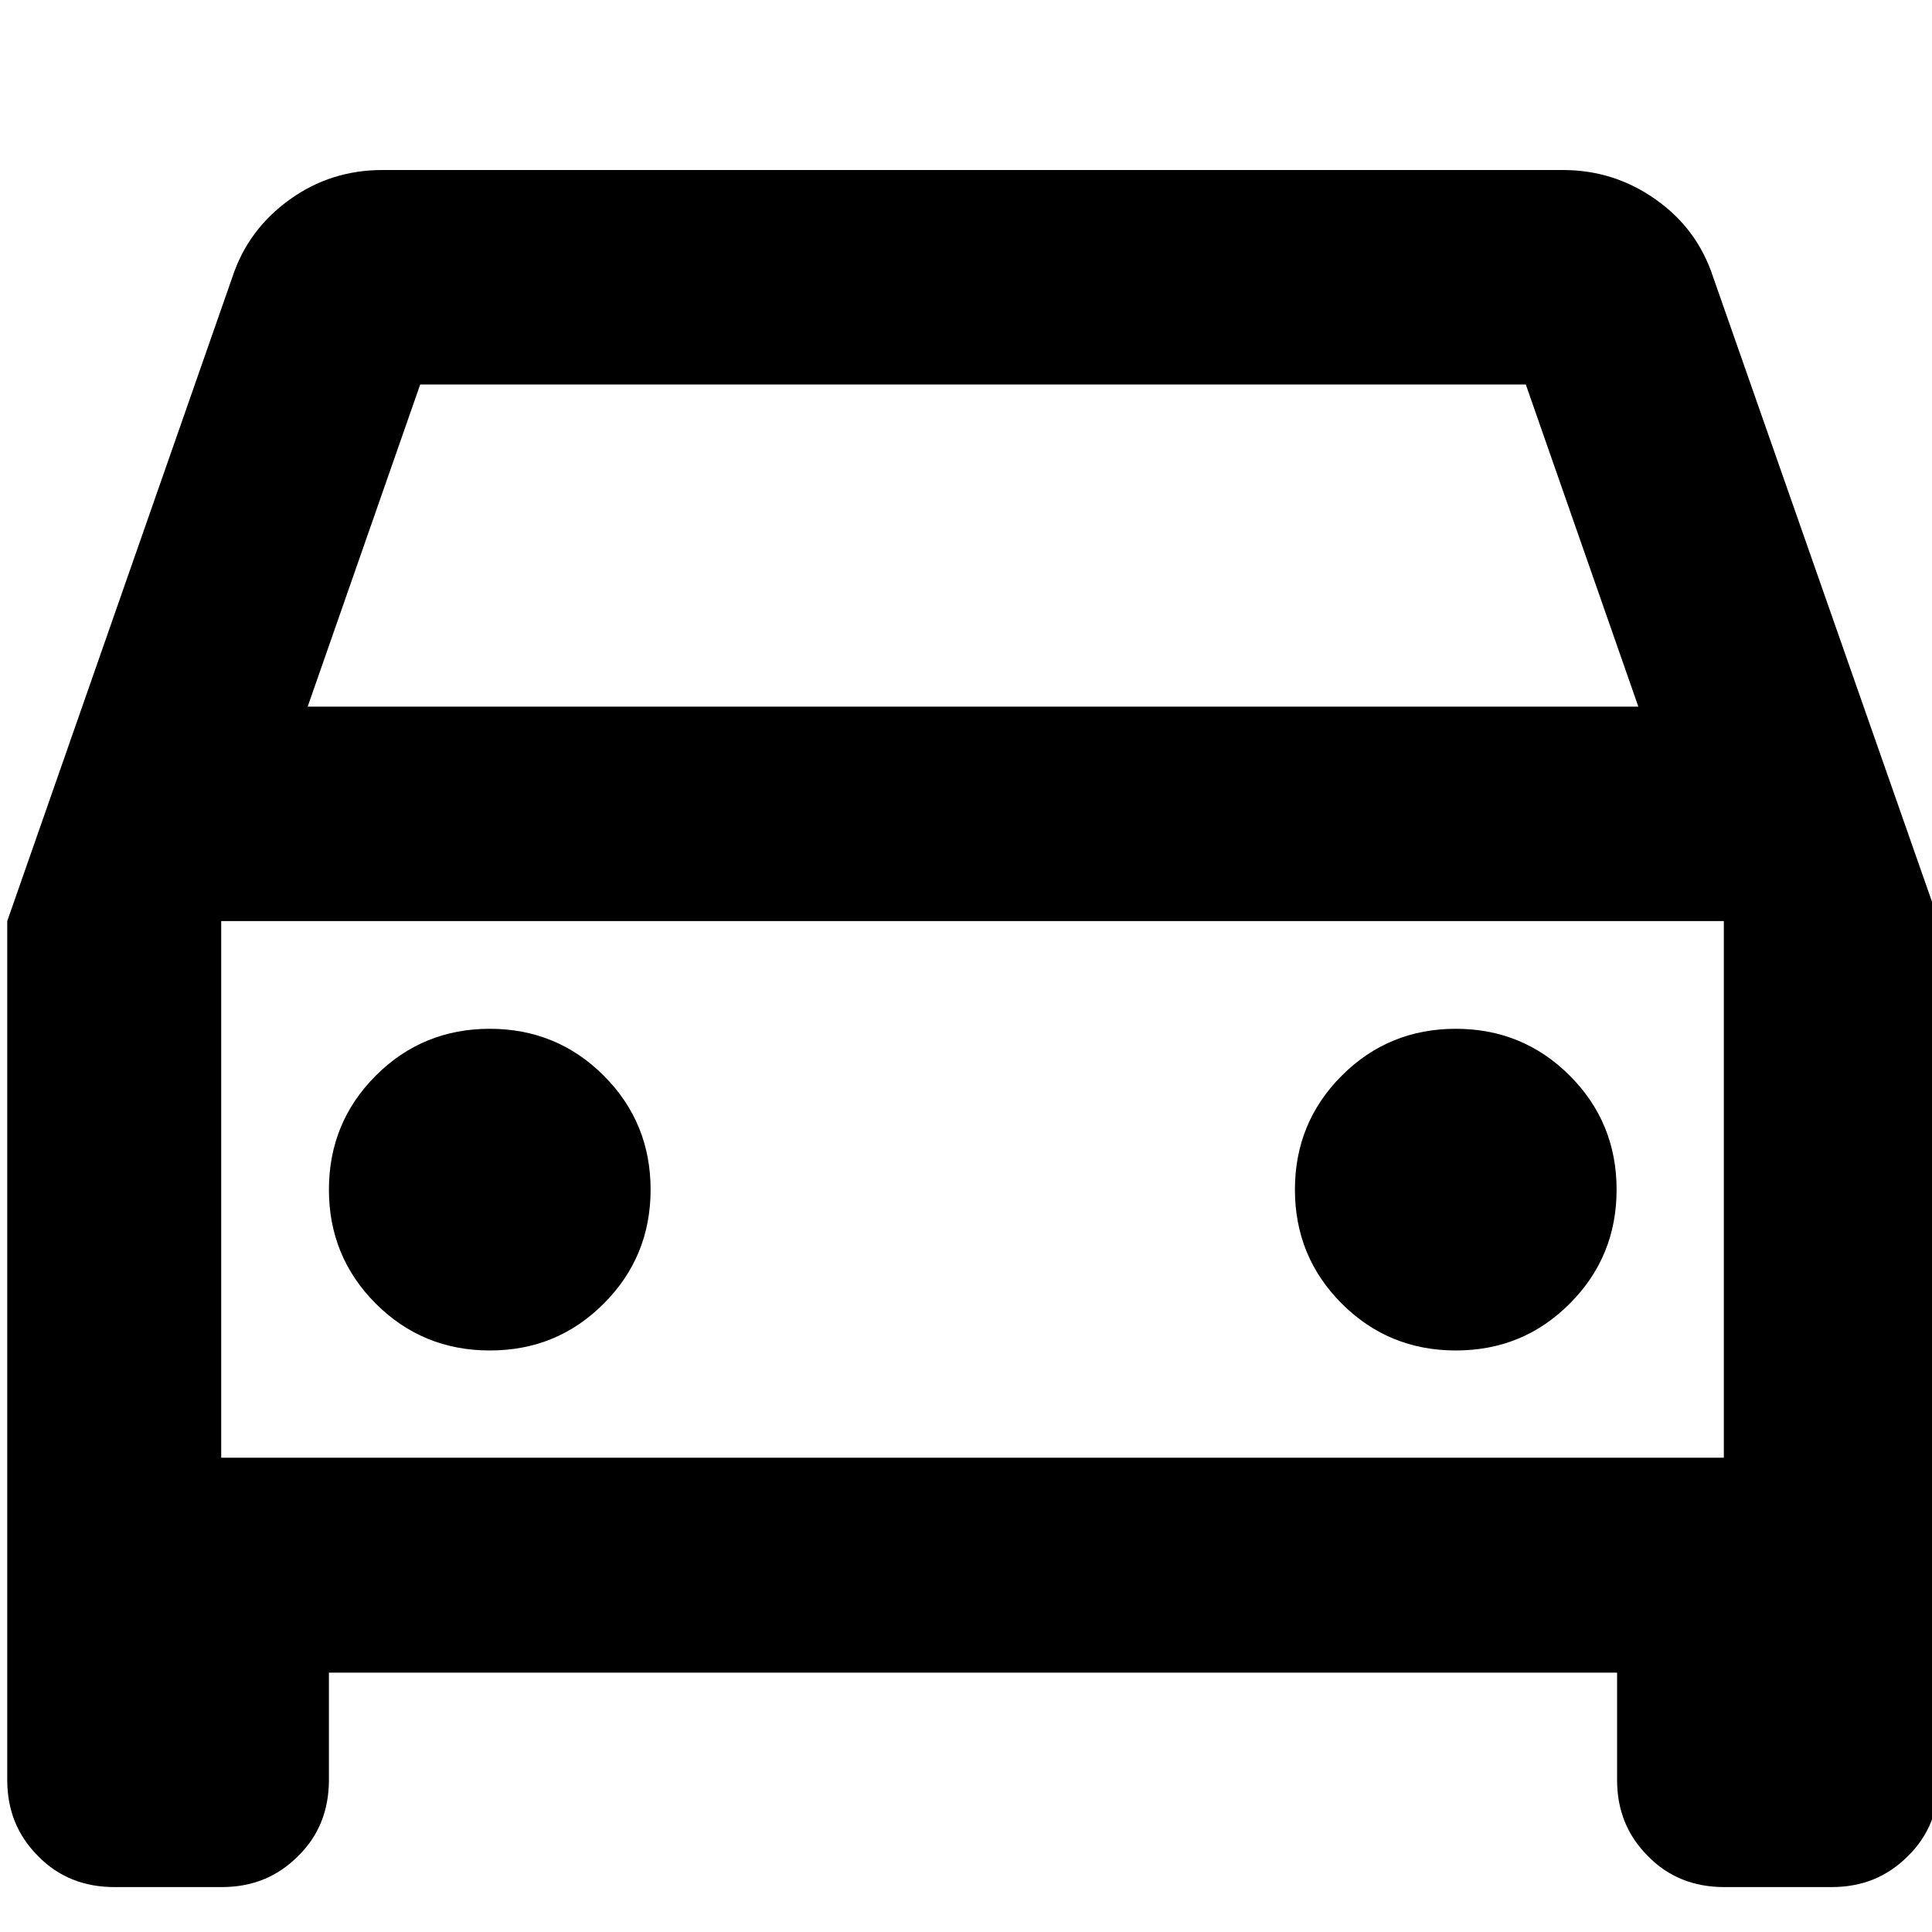
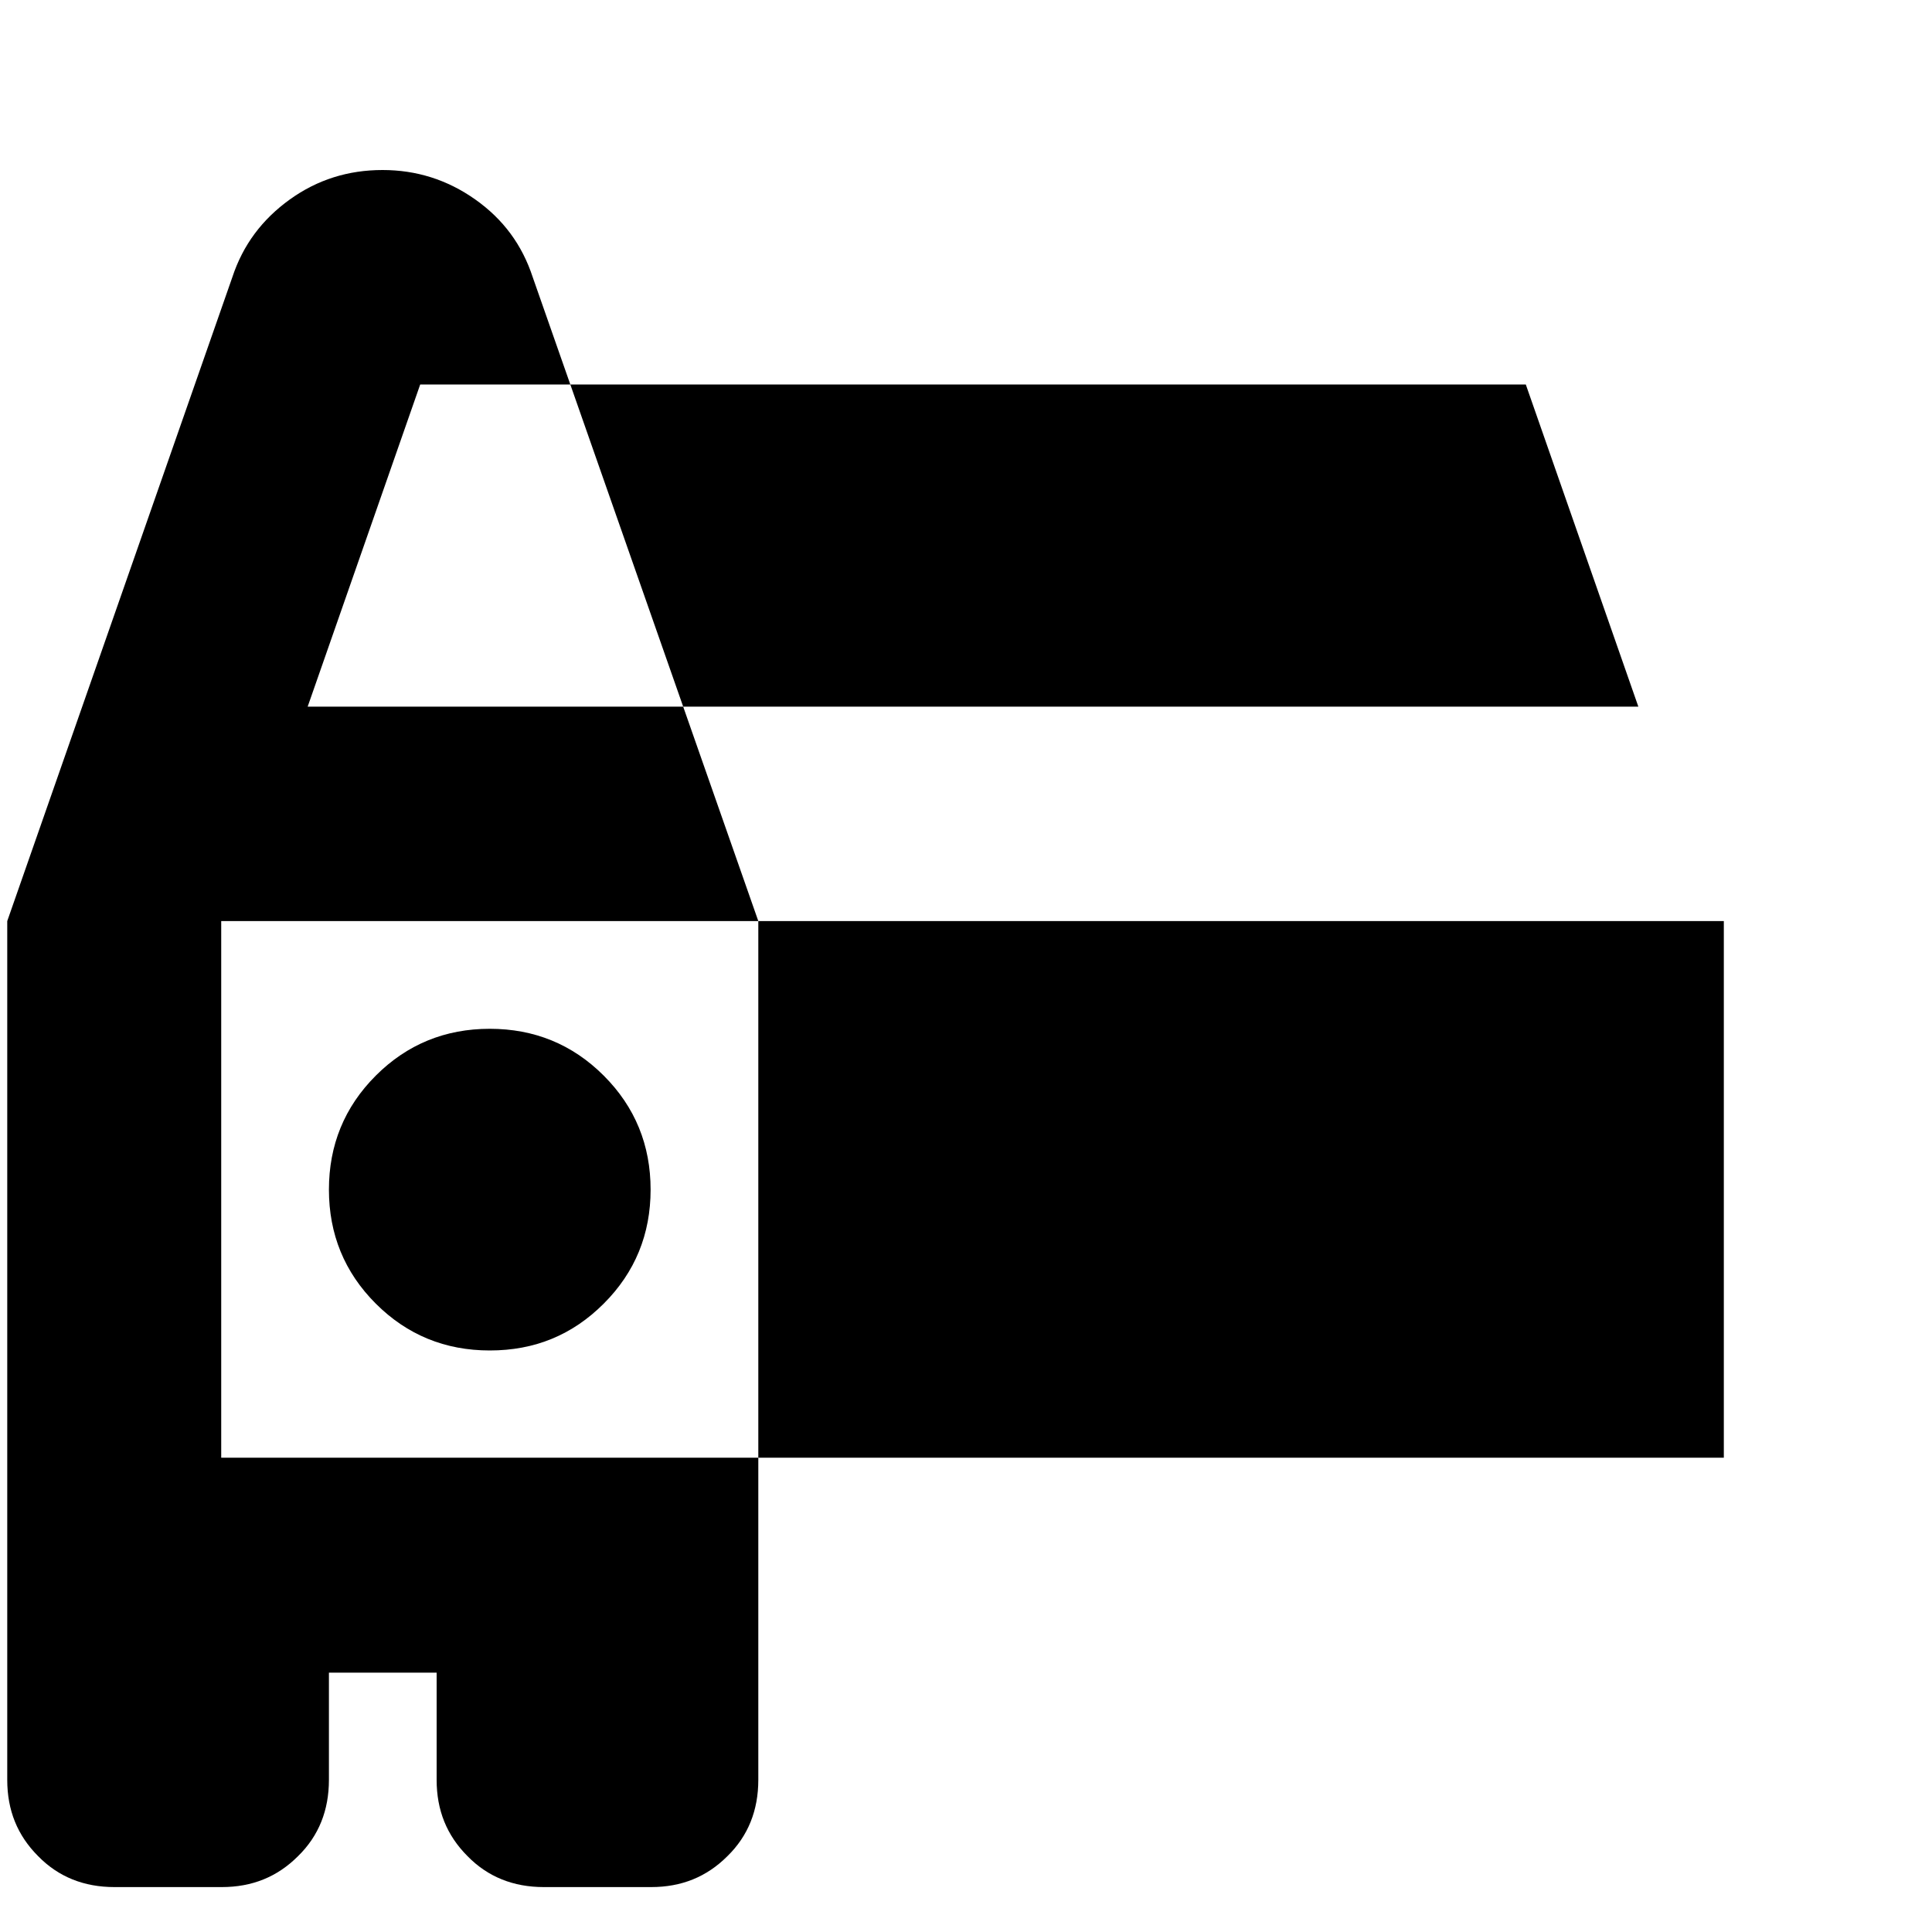
<svg xmlns="http://www.w3.org/2000/svg" id="Layer_1" viewBox="0 0 40 40">
-   <path d="M6.81,34.63v2.22c0,.63-.21,1.16-.64,1.58-.43.43-.95.64-1.58.64h-2.22c-.63,0-1.16-.21-1.58-.64-.43-.43-.64-.95-.64-1.58v-17.78L4.81,5.74c.22-.67.62-1.2,1.19-1.61s1.21-.61,1.92-.61h24.44c.7,0,1.34.2,1.92.61s.97.94,1.19,1.61l4.67,13.33v17.78c0,.63-.21,1.16-.64,1.58-.43.43-.95.64-1.58.64h-2.22c-.63,0-1.16-.21-1.58-.64-.43-.43-.64-.95-.64-1.58v-2.22H6.81ZM6.36,14.63h27.56l-2.33-6.67H8.7l-2.33,6.67ZM4.58,19.07v11.11-11.11ZM10.14,27.96c.93,0,1.71-.32,2.36-.97s.97-1.44.97-2.36-.32-1.71-.97-2.36-1.44-.97-2.36-.97-1.71.32-2.36.97c-.65.65-.97,1.44-.97,2.36s.32,1.71.97,2.36c.65.65,1.44.97,2.36.97ZM30.14,27.96c.93,0,1.71-.32,2.36-.97s.97-1.44.97-2.36-.32-1.71-.97-2.36-1.44-.97-2.36-.97-1.71.32-2.36.97-.97,1.44-.97,2.36.32,1.71.97,2.36,1.44.97,2.36.97ZM4.58,30.18h31.11v-11.11H4.58v11.11Z" />
+   <path d="M6.81,34.63v2.22c0,.63-.21,1.16-.64,1.58-.43.43-.95.64-1.58.64h-2.22c-.63,0-1.16-.21-1.58-.64-.43-.43-.64-.95-.64-1.58v-17.78L4.81,5.74c.22-.67.62-1.2,1.19-1.61s1.21-.61,1.92-.61c.7,0,1.34.2,1.92.61s.97.94,1.19,1.61l4.67,13.33v17.78c0,.63-.21,1.16-.64,1.58-.43.43-.95.64-1.58.64h-2.22c-.63,0-1.16-.21-1.58-.64-.43-.43-.64-.95-.64-1.58v-2.22H6.81ZM6.36,14.63h27.56l-2.33-6.67H8.7l-2.33,6.67ZM4.58,19.07v11.11-11.11ZM10.14,27.96c.93,0,1.71-.32,2.36-.97s.97-1.44.97-2.36-.32-1.71-.97-2.36-1.44-.97-2.36-.97-1.71.32-2.36.97c-.65.65-.97,1.44-.97,2.36s.32,1.71.97,2.36c.65.65,1.44.97,2.36.97ZM30.14,27.96c.93,0,1.71-.32,2.36-.97s.97-1.44.97-2.36-.32-1.71-.97-2.36-1.44-.97-2.36-.97-1.71.32-2.36.97-.97,1.44-.97,2.36.32,1.71.97,2.36,1.44.97,2.36.97ZM4.58,30.18h31.11v-11.11H4.58v11.11Z" />
</svg>